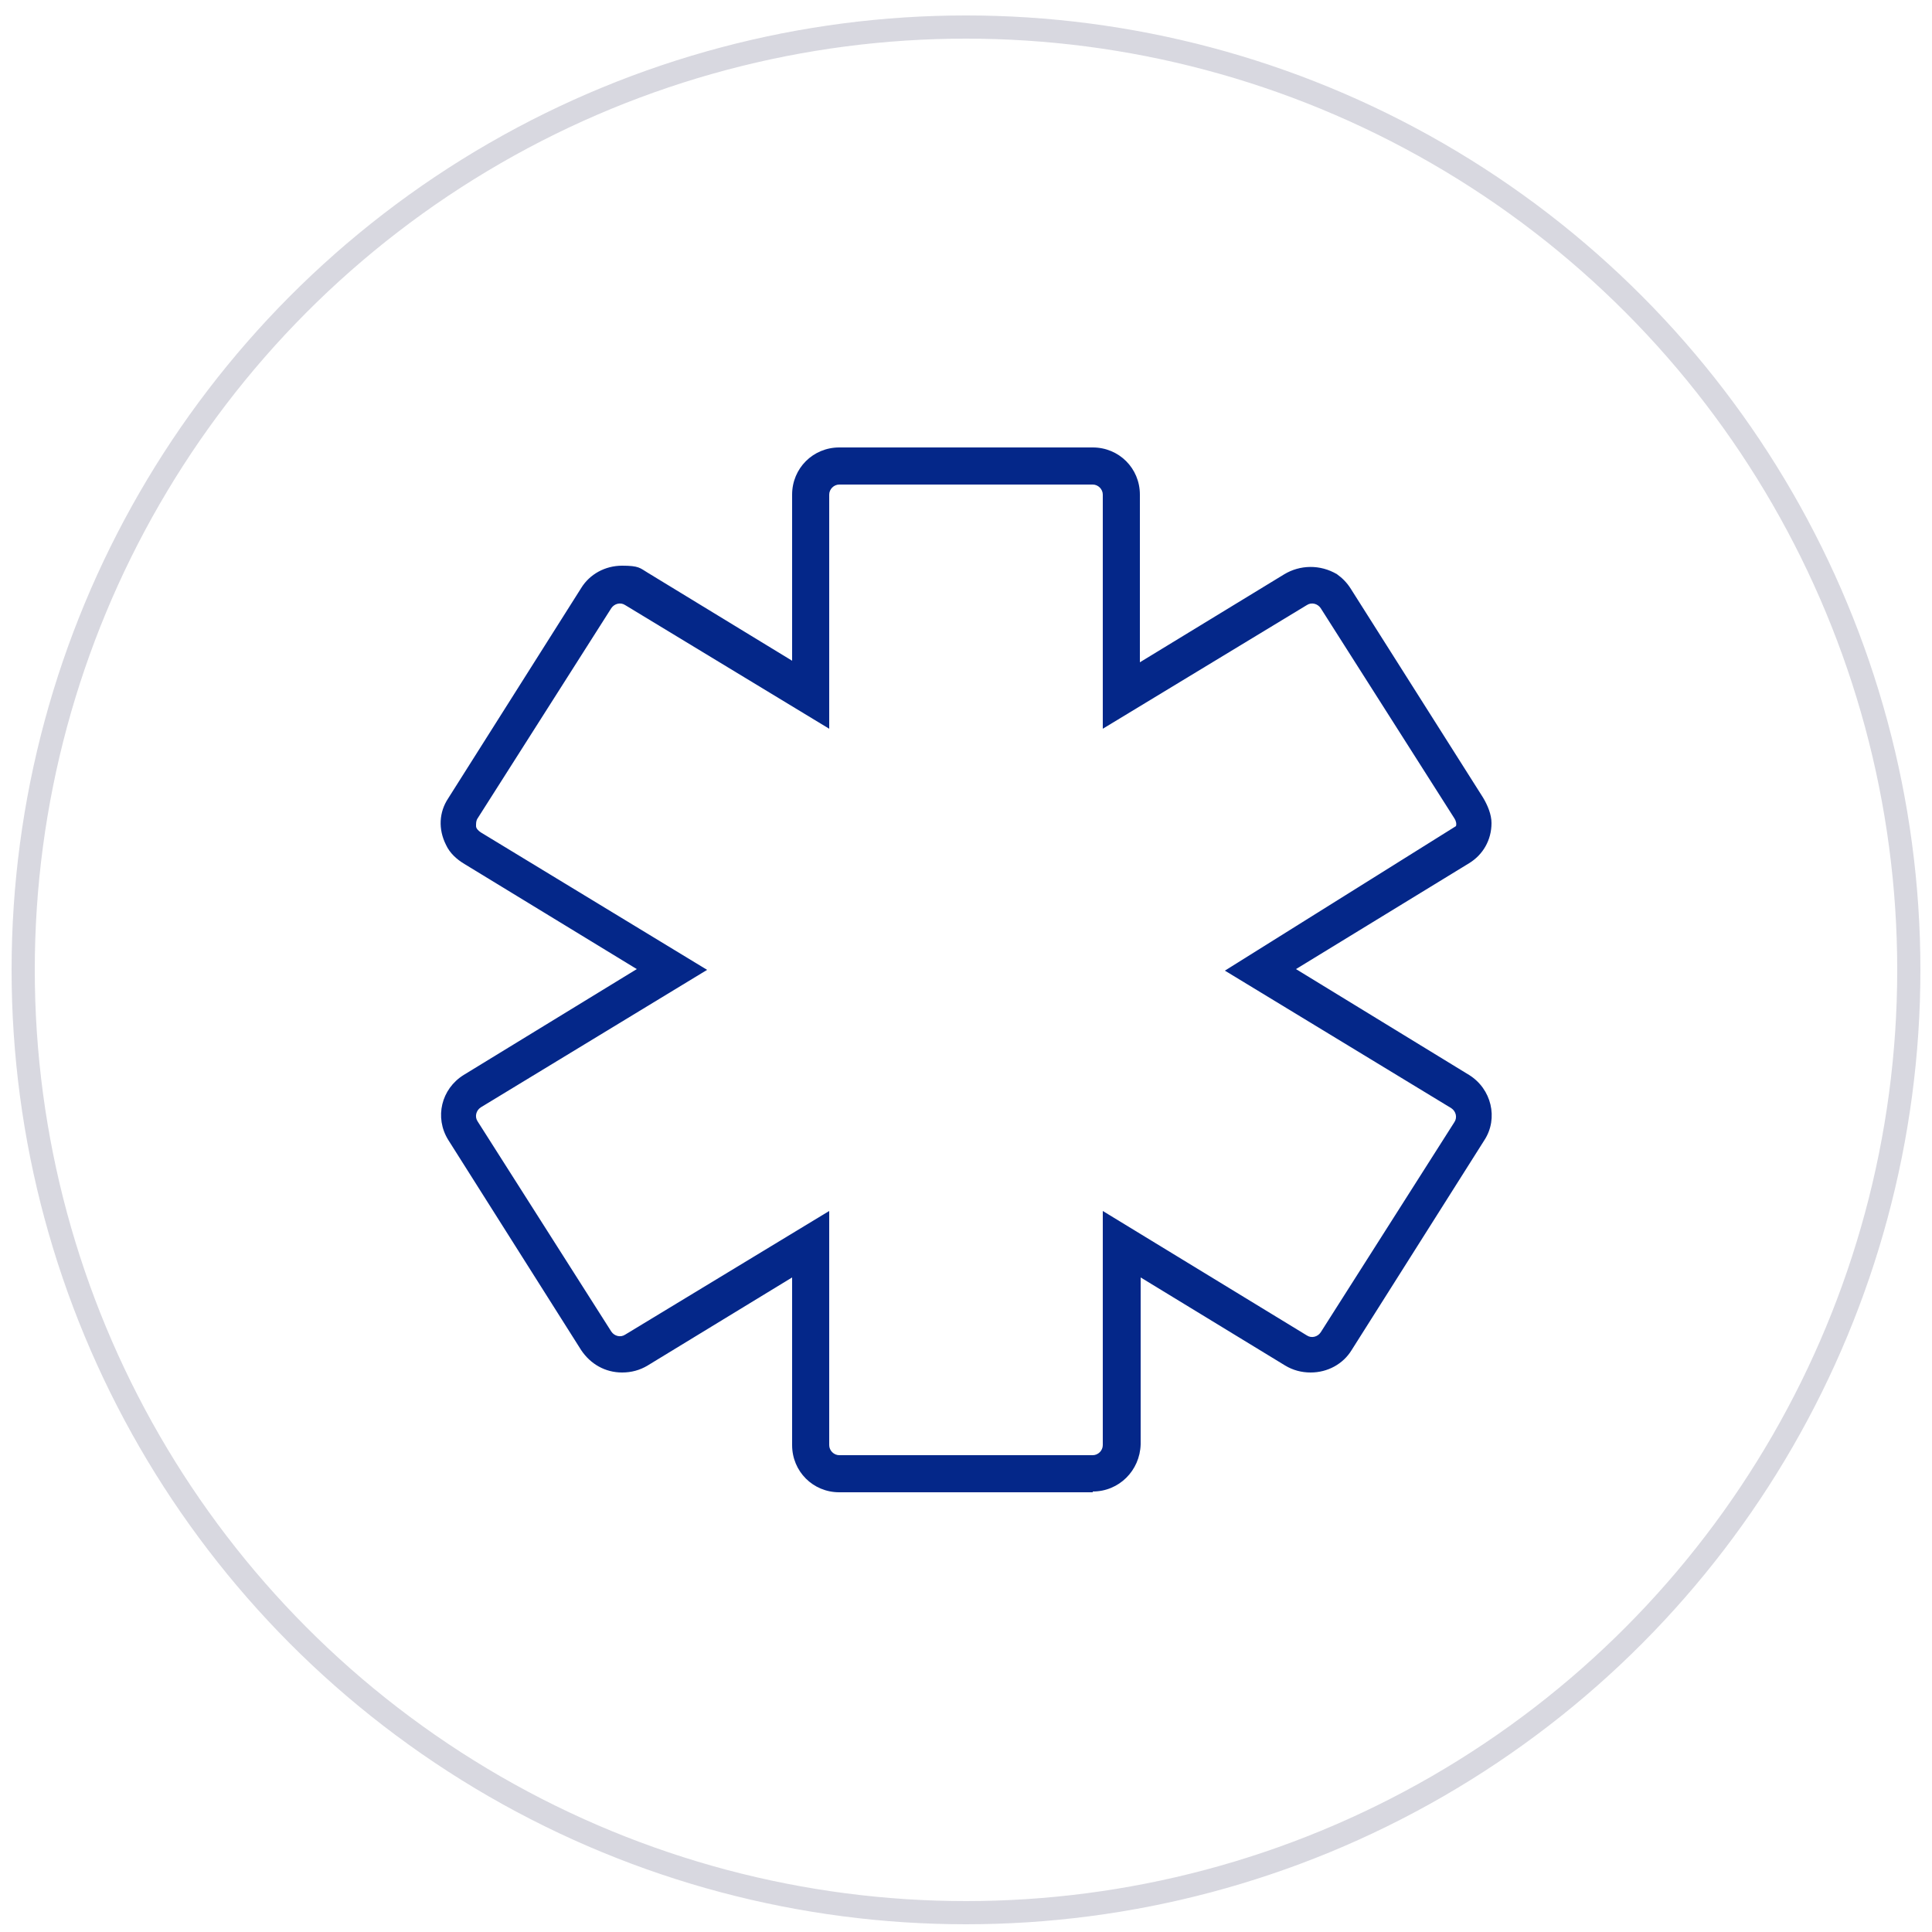
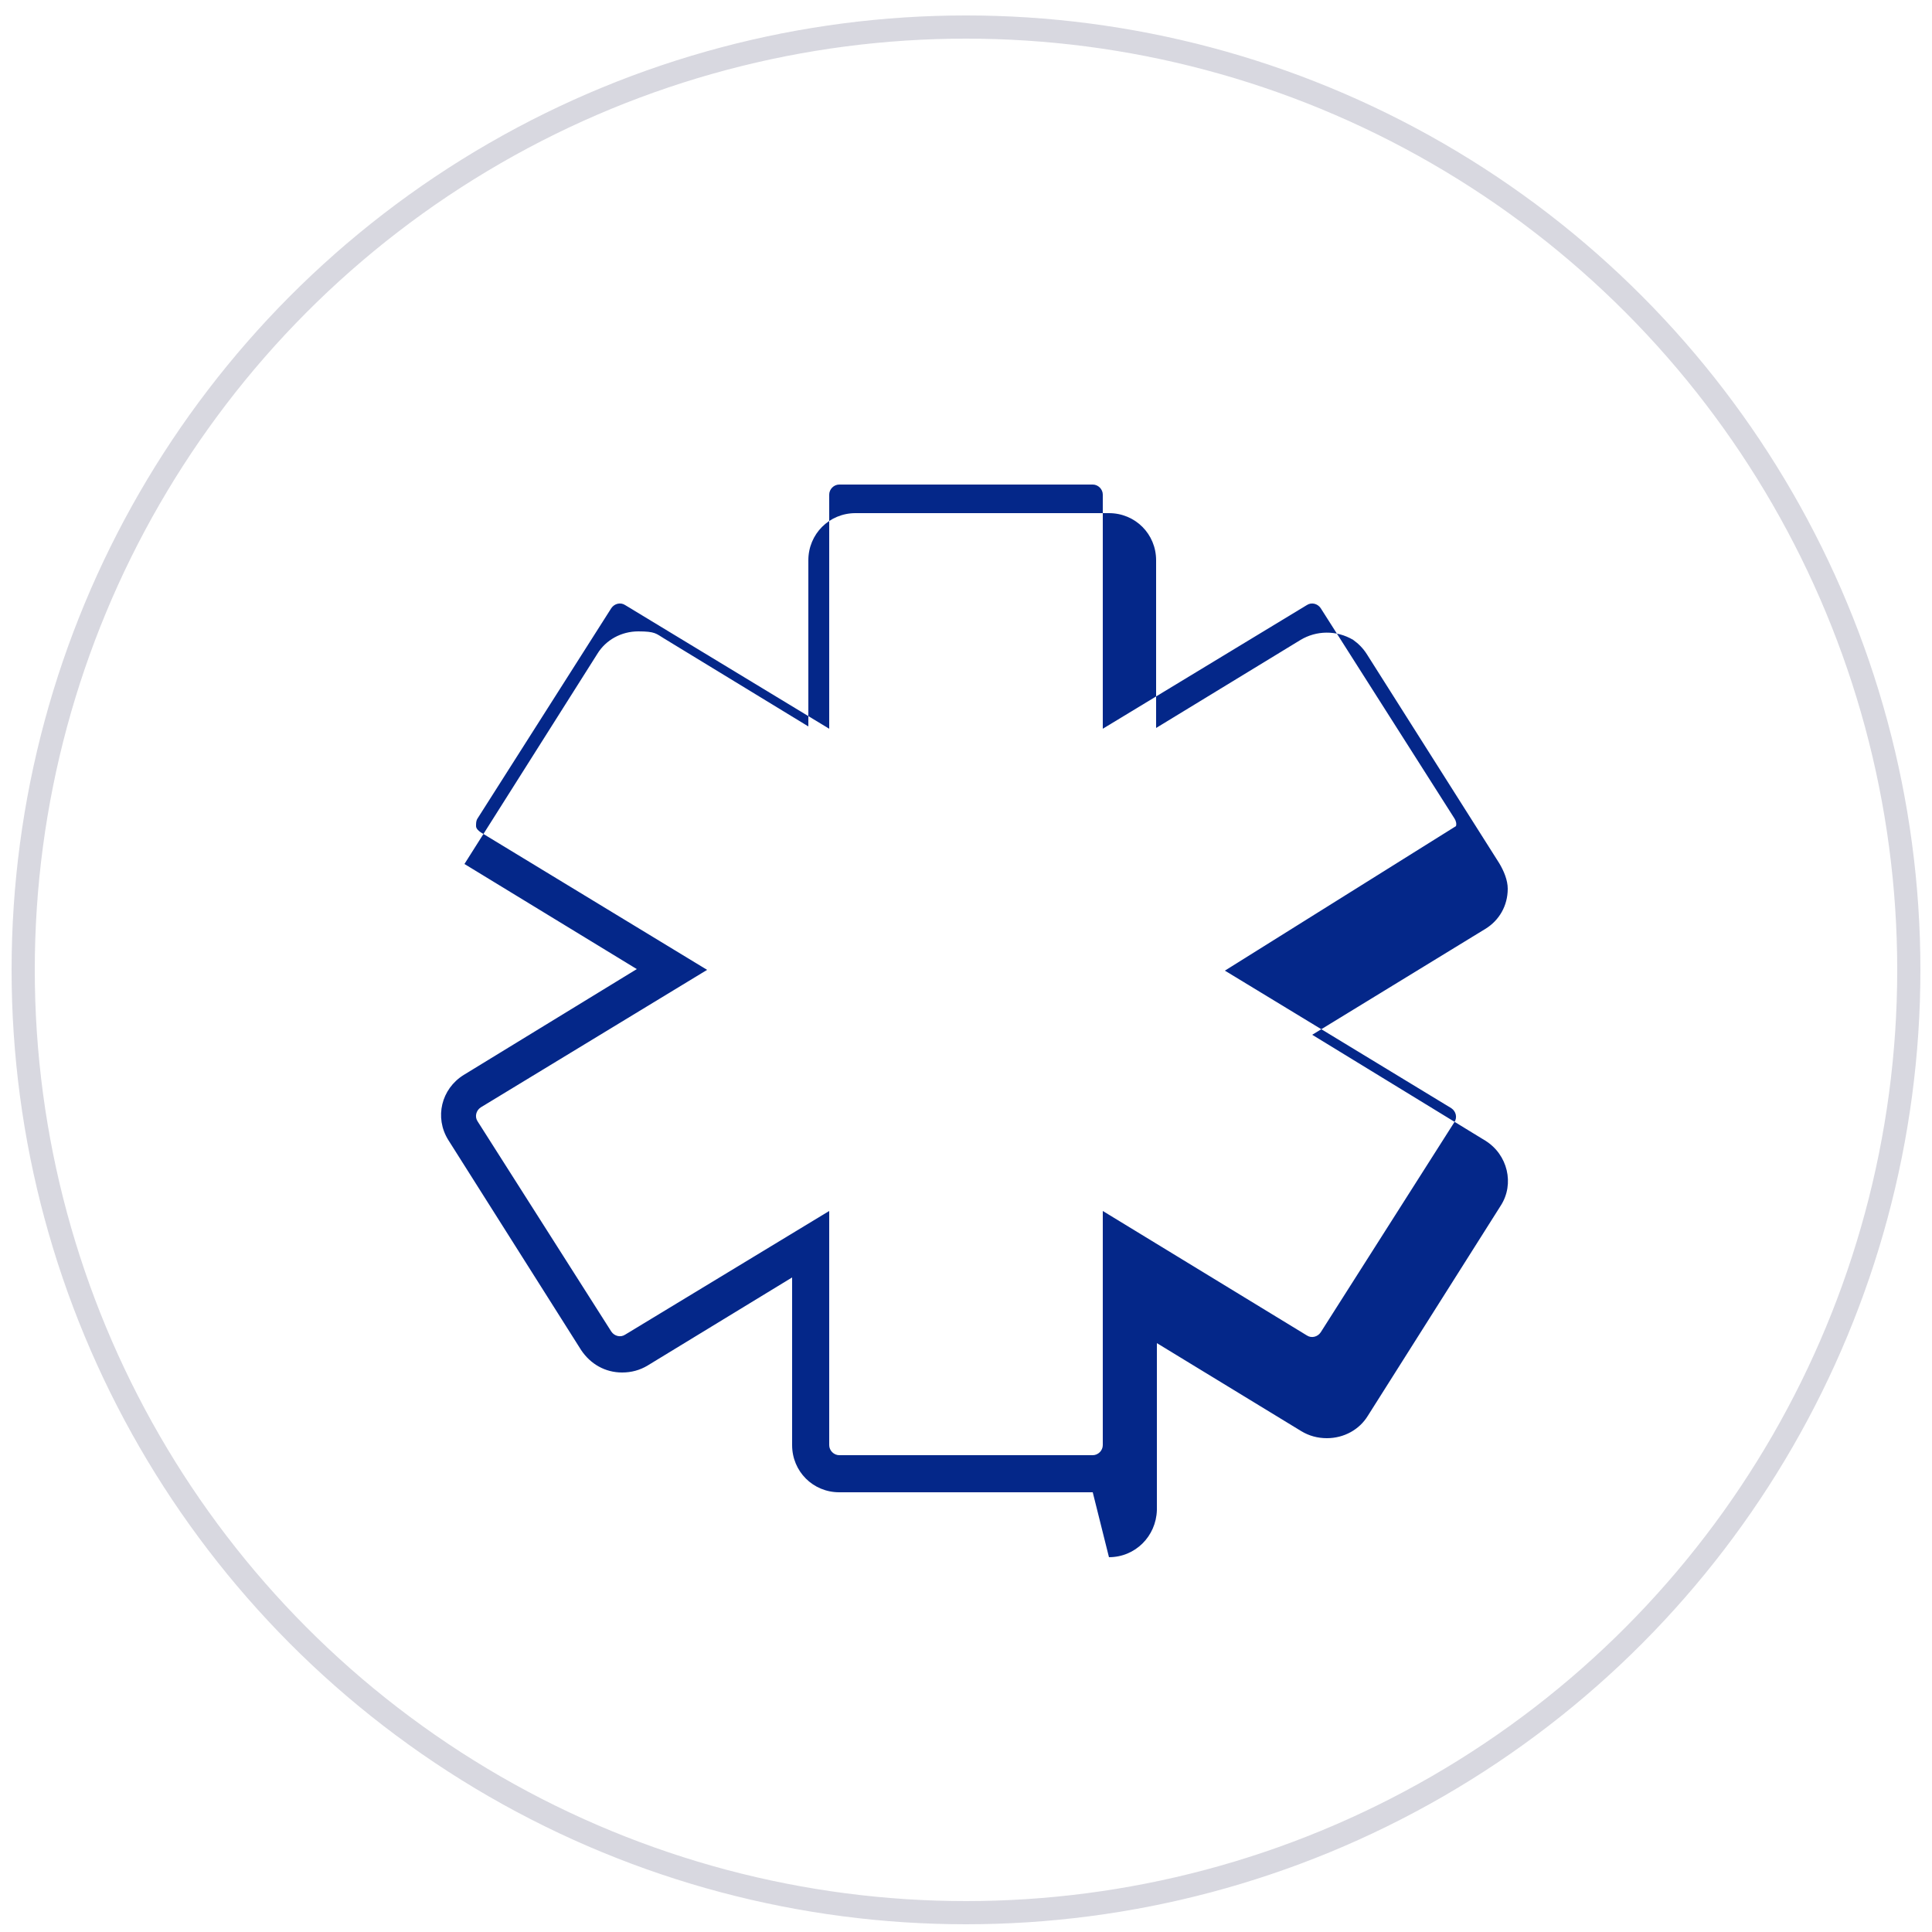
<svg xmlns="http://www.w3.org/2000/svg" version="1.1" viewBox="0 0 250 250">
  <defs>
    <style>
      .cls-1 {
        fill: #ed8800;
      }

      .cls-2 {
        stroke: #fff;
      }

      .cls-2, .cls-3 {
        fill: none;
        stroke-miterlimit: 10;
        stroke-width: 3px;
      }

      .cls-4 {
        fill: #042789;
      }

      .cls-3 {
        stroke: #d8d8e0;
      }

      .cls-5 {
        display: none;
      }
    </style>
  </defs>
  <g>
    <g id="Layer_1">
      <g id="Circle_Grey">
        <g id="Outlines">
          <g id="grey_outline">
            <circle class="cls-3" cx="125" cy="125.5" r="122" />
          </g>
        </g>
      </g>
      <g id="Circle_White" class="cls-5">
        <g id="Outlines-2" data-name="Outlines">
          <g id="grey_outline-2" data-name="grey_outline">
            <circle class="cls-2" cx="125" cy="125" r="122" />
          </g>
        </g>
      </g>
      <g id="Layer_11" class="cls-5">
        <g>
-           <polygon class="cls-1" points="82.1 153.2 77.9 153.2 77.9 72.2 97.8 72.2 97.8 76.3 82.1 76.3 82.1 153.2" />
          <polygon class="cls-1" points="172.1 194.6 77.9 194.6 77.9 163.1 82.1 163.1 82.1 190.4 167.9 190.4 167.9 173 172.1 173 172.1 194.6" />
-           <polygon class="cls-1" points="172.1 163.1 167.9 163.1 167.9 76.3 152.4 76.3 152.4 72.2 172.1 72.2 172.1 163.1" />
          <polygon class="cls-1" points="148.2 83.2 101.8 83.2 101.8 65.3 118.8 65.3 118.8 69.4 105.9 69.4 105.9 79.1 144.1 79.1 144.1 69.4 131.2 69.4 131.2 65.3 148.2 65.3 148.2 83.2" />
-           <rect class="cls-1" x="122.9" y="55.4" width="4.2" height="19.5" />
          <path class="cls-1" d="M125,136.6c-12.3,0-22.4-10-22.4-22.4s10-22.4,22.4-22.4,22.4,10,22.4,22.4-10.1,22.4-22.4,22.4ZM125,96.1c-10,0-18.2,8.2-18.2,18.2s8.2,18.2,18.2,18.2,18.2-8.2,18.2-18.2-8.2-18.2-18.2-18.2Z" />
          <rect class="cls-1" x="122.9" y="103.8" width="4.2" height="21" />
          <rect class="cls-1" x="114.5" y="112.2" width="21" height="4.2" />
-           <path class="cls-1" d="M130.6,182.6c-.9,0-1.7-.6-2-1.5l-5.7-18-4.7,12.2c-.3.8-1.1,1.4-2.1,1.3-.9,0-1.7-.7-1.9-1.6l-6.6-25.4-4.6,14c-.2.7-.8,1.2-1.5,1.4s-1.4,0-1.9-.5l-4.3-4.2-4.6,4.3c-.4.4-.9.6-1.4.6h-25.4v-4.2h24.6l5.4-5c.8-.7,2.1-.7,2.9,0l3.4,3.3,5.8-17.5c.3-.9,1.1-1.5,2-1.4.9,0,1.7.7,1.9,1.6l6.8,25.9,4.5-11.7c.3-.8,1.2-1.3,2-1.3s1.7.6,1.9,1.5l5,15.9,5.2-26.8c.2-.9.9-1.6,1.9-1.7.9-.1,1.8.5,2.1,1.3l5.8,14.8,5.8-4.4c.9-.6,2.1-.5,2.8.3l4.8,5.3h27.6v4.2h-28.5c-.6,0-1.1-.2-1.5-.7l-4.2-4.6-6.5,4.9c-.5.4-1.2.5-1.8.3s-1.1-.6-1.4-1.2l-4.2-10.7-5.4,27.8c-.2.9-1,1.6-1.9,1.7,0-.2-.1-.2-.1-.2Z" />
        </g>
      </g>
-       <path class="cls-4" d="M141.4,193.1h-32.8c-3.4,0-6.1-2.7-6.1-6.1v-21.7l-18.7,11.4c-1,.6-2.1.9-3.3.9-2.2,0-4.1-1.1-5.3-2.9l-17.2-27.2c-1.8-2.9-.9-6.6,2-8.4l22.4-13.7-22.3-13.6c-1-.6-1.9-1.4-2.4-2.5-1-2-.9-4.2.3-6l17.2-27.2c1.1-1.8,3.1-2.9,5.3-2.9s2.3.3,3.3.9l18.7,11.4v-21.5c0-3.4,2.7-6.1,6.1-6.1h32.8c3.4,0,6.1,2.7,6.1,6.1v21.7l18.7-11.4c2-1.2,4.6-1.3,6.8,0,.7.5,1.3,1.1,1.8,1.9l17.1,27c.6,1,1.1,2.2,1.1,3.3,0,2.2-1.1,4.1-2.9,5.2l-22.4,13.7,22.4,13.7c2.9,1.8,3.8,5.6,2,8.4l-17.2,27.2c-1.1,1.8-3.1,2.9-5.3,2.9h0c-1.2,0-2.3-.3-3.3-.9l-18.7-11.4v21.6c-.1,3.4-2.8,6.1-6.2,6.1ZM188.4,106.9c.1-.3,0-.7-.2-1l-17.3-27.2c-.4-.6-1.2-.8-1.8-.4l-26.4,16v-30.3c0-.7-.6-1.3-1.3-1.3h-32.8c-.7,0-1.3.6-1.3,1.3v30.3l-26.4-16c-.6-.4-1.4-.2-1.8.4l-17.3,27.2c-.2.3-.2.6-.2,1,0,.3.3.6.6.8l29.3,17.8-29.3,17.8c-.6.4-.8,1.2-.4,1.8l17.3,27.2c.4.6,1.2.8,1.8.4l26.4-16v30.3c0,.7.6,1.3,1.3,1.3h32.8c.7,0,1.3-.6,1.3-1.3v-30.3l26.4,16.1c.6.4,1.4.2,1.8-.4l17.3-27.2c.4-.6.2-1.4-.4-1.8l-29.3-17.8" />
+       <path class="cls-4" d="M141.4,193.1h-32.8c-3.4,0-6.1-2.7-6.1-6.1v-21.7l-18.7,11.4c-1,.6-2.1.9-3.3.9-2.2,0-4.1-1.1-5.3-2.9l-17.2-27.2c-1.8-2.9-.9-6.6,2-8.4l22.4-13.7-22.3-13.6l17.2-27.2c1.1-1.8,3.1-2.9,5.3-2.9s2.3.3,3.3.9l18.7,11.4v-21.5c0-3.4,2.7-6.1,6.1-6.1h32.8c3.4,0,6.1,2.7,6.1,6.1v21.7l18.7-11.4c2-1.2,4.6-1.3,6.8,0,.7.5,1.3,1.1,1.8,1.9l17.1,27c.6,1,1.1,2.2,1.1,3.3,0,2.2-1.1,4.1-2.9,5.2l-22.4,13.7,22.4,13.7c2.9,1.8,3.8,5.6,2,8.4l-17.2,27.2c-1.1,1.8-3.1,2.9-5.3,2.9h0c-1.2,0-2.3-.3-3.3-.9l-18.7-11.4v21.6c-.1,3.4-2.8,6.1-6.2,6.1ZM188.4,106.9c.1-.3,0-.7-.2-1l-17.3-27.2c-.4-.6-1.2-.8-1.8-.4l-26.4,16v-30.3c0-.7-.6-1.3-1.3-1.3h-32.8c-.7,0-1.3.6-1.3,1.3v30.3l-26.4-16c-.6-.4-1.4-.2-1.8.4l-17.3,27.2c-.2.3-.2.6-.2,1,0,.3.3.6.6.8l29.3,17.8-29.3,17.8c-.6.4-.8,1.2-.4,1.8l17.3,27.2c.4.6,1.2.8,1.8.4l26.4-16v30.3c0,.7.6,1.3,1.3,1.3h32.8c.7,0,1.3-.6,1.3-1.3v-30.3l26.4,16.1c.6.4,1.4.2,1.8-.4l17.3-27.2c.4-.6.2-1.4-.4-1.8l-29.3-17.8" />
    </g>
  </g>
</svg>